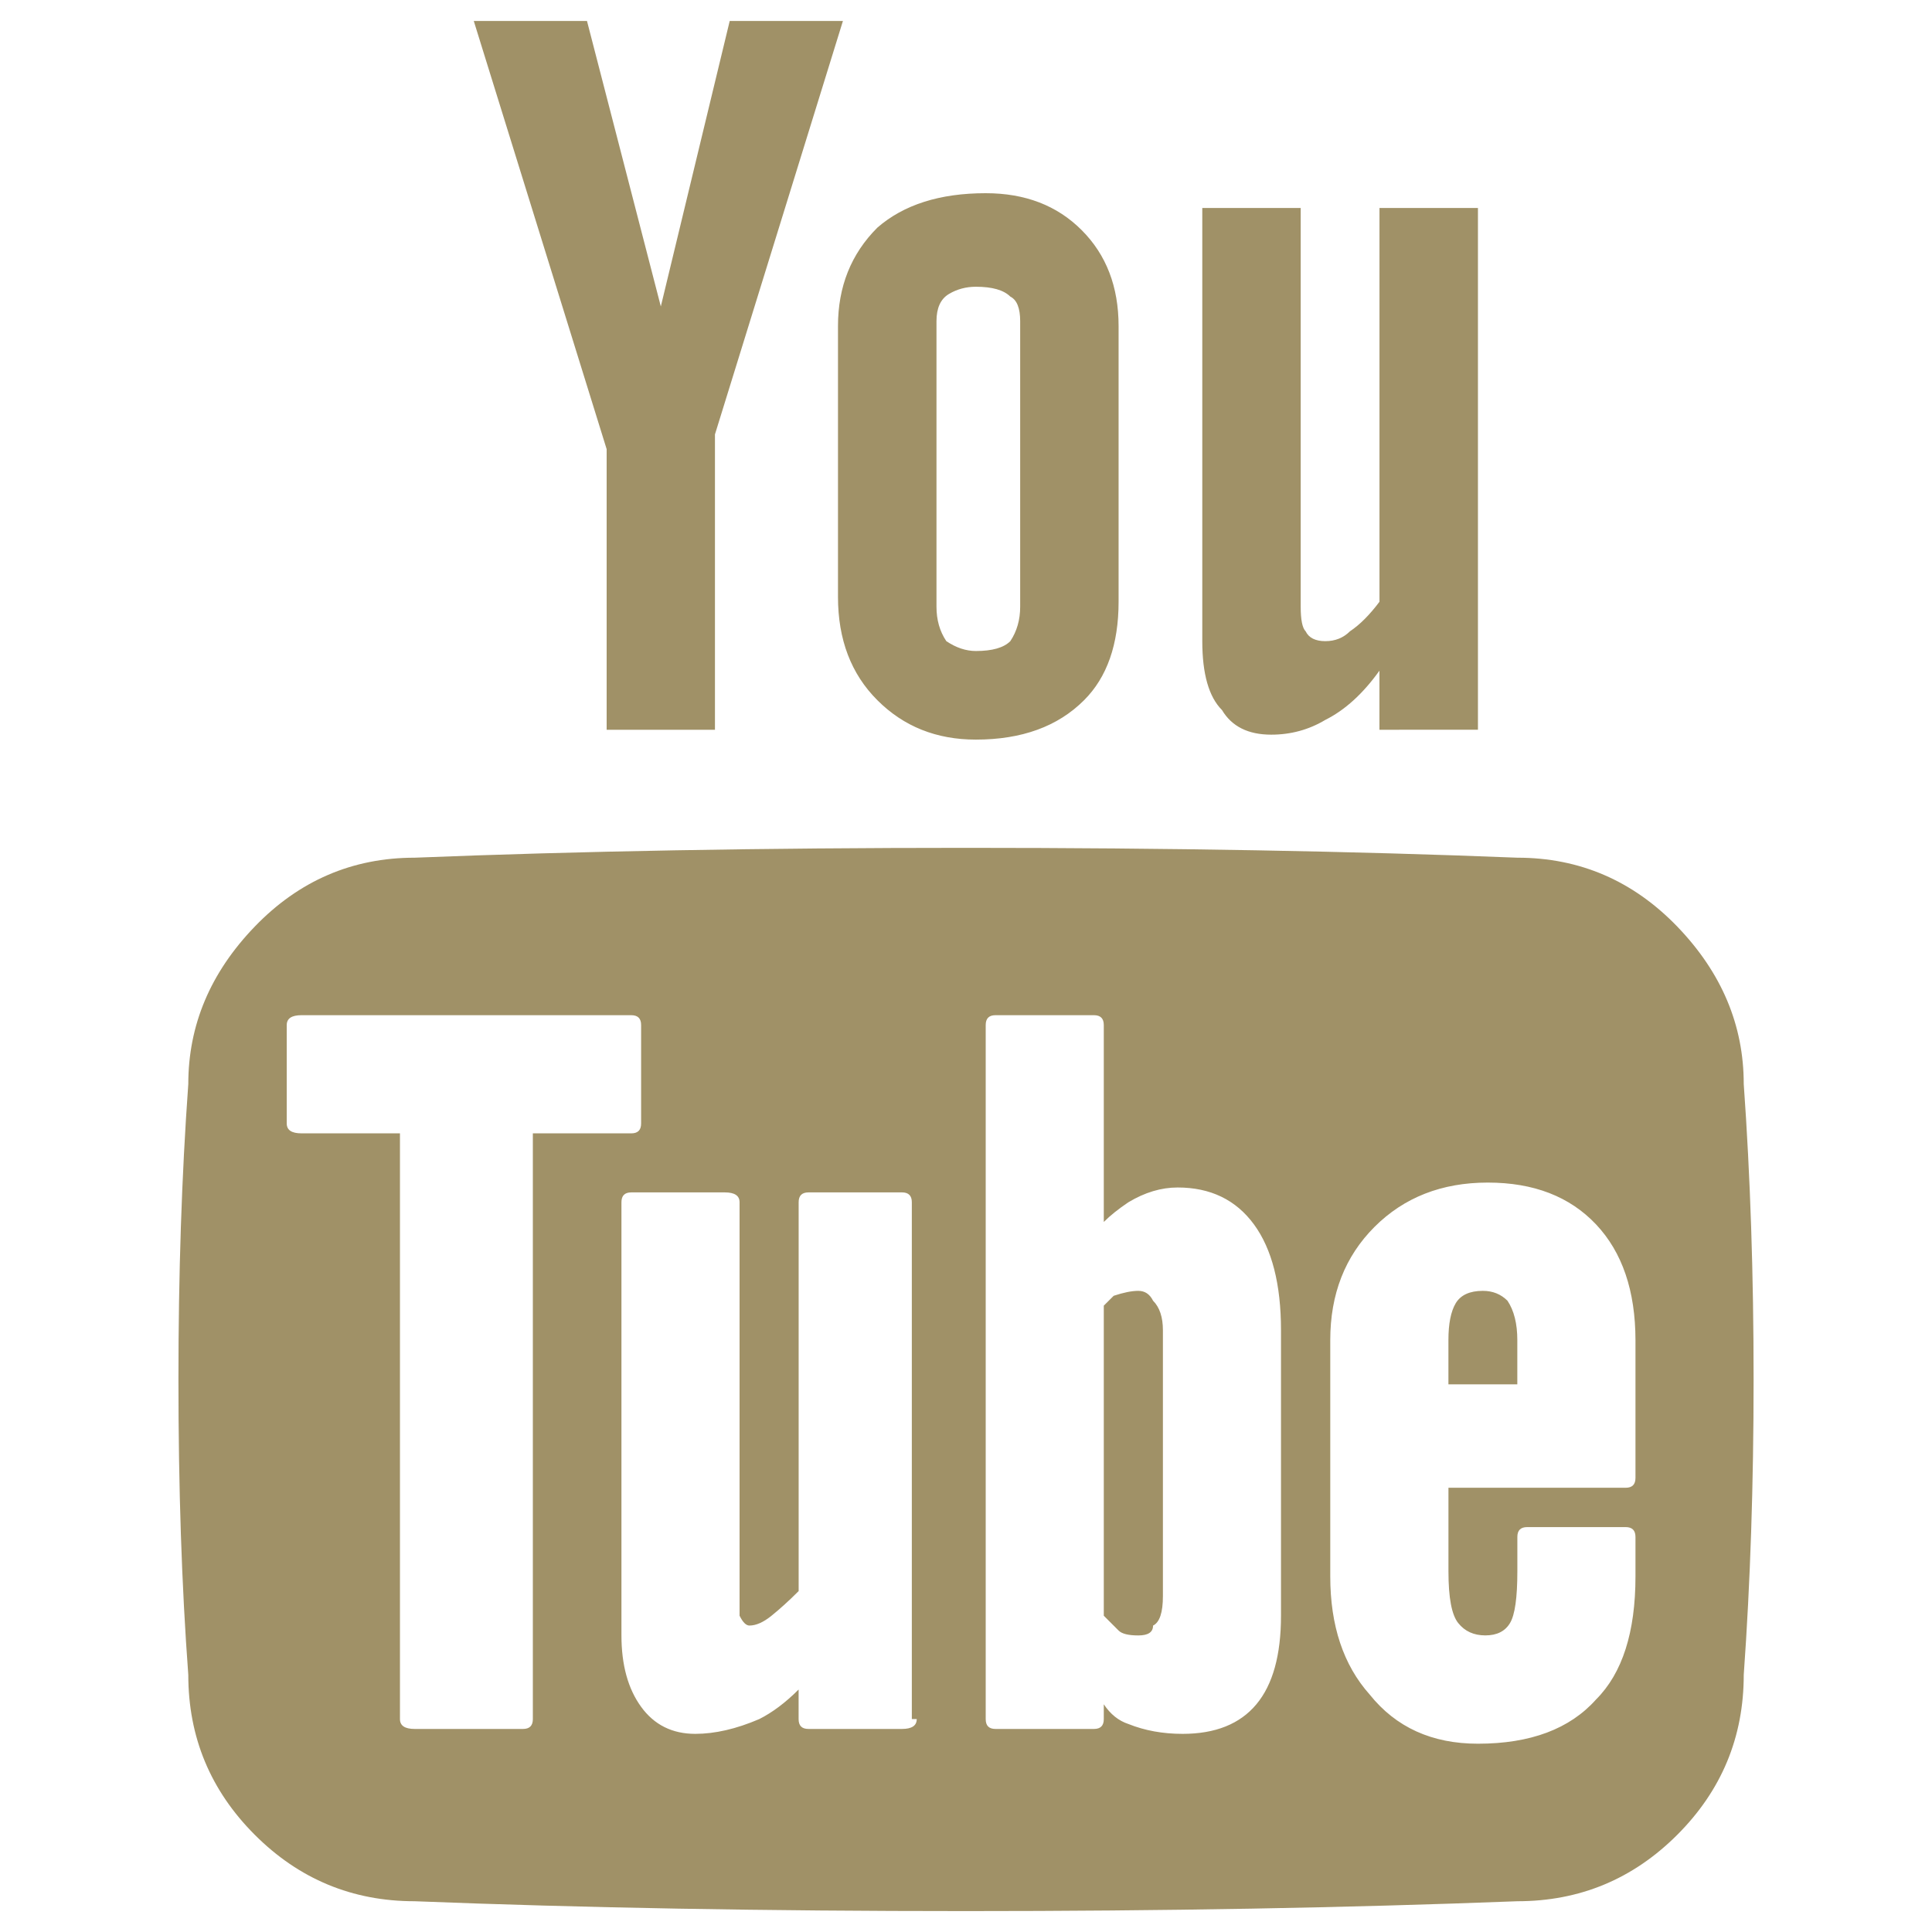
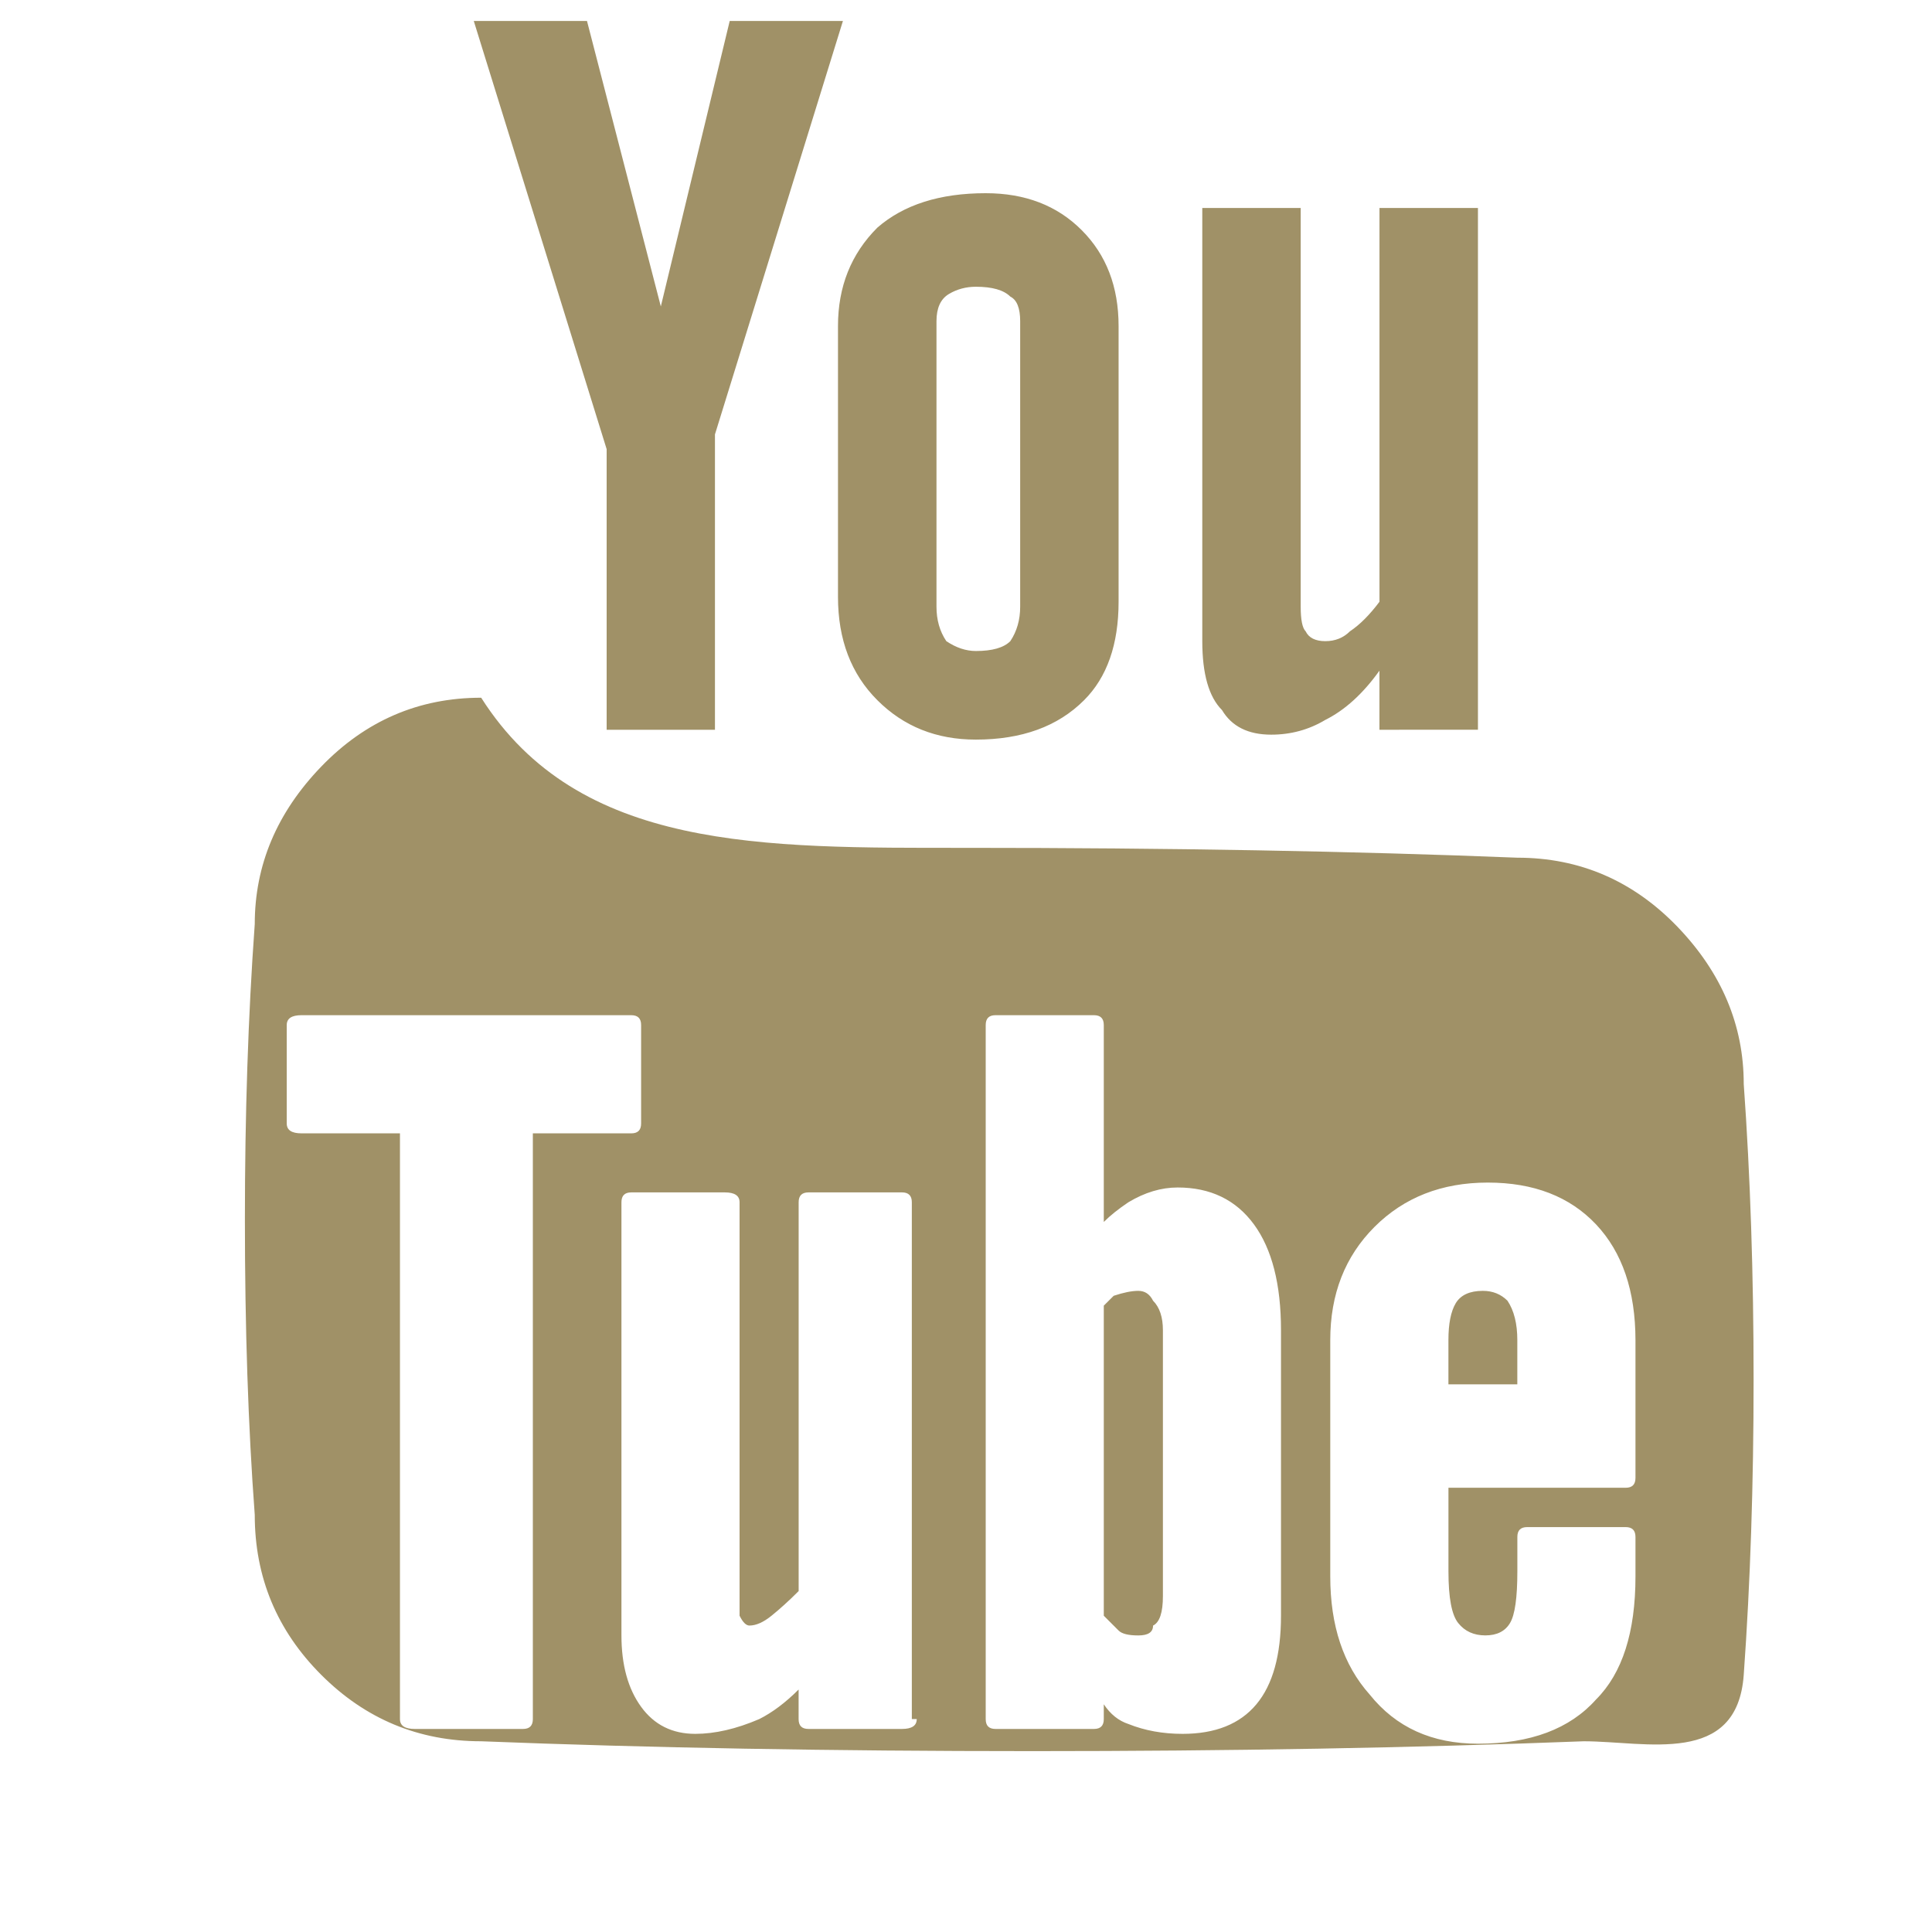
<svg xmlns="http://www.w3.org/2000/svg" version="1.1" id="Layer_1" x="0px" y="0px" width="100%" height="100%" viewBox="0 0 50 50" enable-background="new 0 0 50 50" xml:space="preserve">
  <g>
-     <path fill="#A09167" d="M25,21.942c5.266,0,10.02,0.085,14.268,0.255c1.612,0,2.993,0.595,4.14,1.783   c1.146,1.19,1.72,2.548,1.72,4.076c0.17,2.378,0.255,4.926,0.255,7.644c0,2.719-0.085,5.267-0.255,7.644   c0,1.613-0.573,2.993-1.72,4.14s-2.527,1.72-4.14,1.72c-4.416,0.171-9.172,0.255-14.268,0.255c-5.18,0-9.936-0.084-14.267-0.255   c-1.614,0-2.994-0.573-4.14-1.72s-1.72-2.526-1.72-4.14c-0.171-2.293-0.255-4.841-0.255-7.644c0-2.718,0.083-5.266,0.255-7.644   c0-1.528,0.573-2.886,1.72-4.076c1.146-1.188,2.526-1.783,4.14-1.783C14.979,22.027,19.733,21.942,25,21.942z M7.803,26.273   c-0.255,0-0.382,0.085-0.382,0.255v2.548c0,0.171,0.127,0.255,0.382,0.255h2.548V44.49c0,0.171,0.127,0.255,0.382,0.255h2.802   c0.17,0,0.255-0.084,0.255-0.255V29.331h2.548c0.17,0,0.254-0.084,0.254-0.255v-2.548c0-0.17-0.084-0.255-0.254-0.255H7.803z    M12.261,0.542h2.93l1.911,7.389l1.783-7.389h2.93l-3.312,10.7v7.644h-2.803v-7.262L12.261,0.542z M16.338,30.859   c-0.171,0-0.255,0.085-0.255,0.255v11.21c0,0.765,0.17,1.382,0.509,1.848c0.338,0.467,0.807,0.7,1.401,0.7   c0.51,0,1.062-0.127,1.656-0.382c0.338-0.17,0.679-0.425,1.019-0.765v0.765c0,0.171,0.083,0.255,0.255,0.255h2.42   c0.254,0,0.382-0.084,0.382-0.255h-0.127V31.114c0-0.17-0.085-0.255-0.254-0.255h-2.42c-0.171,0-0.255,0.085-0.255,0.255v10.063   c-0.255,0.255-0.49,0.467-0.701,0.637c-0.212,0.172-0.403,0.255-0.573,0.255c-0.085,0-0.171-0.083-0.255-0.255v-0.509V31.114   c0-0.17-0.127-0.255-0.382-0.255H16.338z M25.51,5c1.02,0,1.848,0.318,2.484,0.956c0.637,0.637,0.955,1.465,0.955,2.483v7.134   c0,1.104-0.299,1.955-0.893,2.548c-0.68,0.681-1.613,1.02-2.802,1.02c-1.019,0-1.868-0.339-2.548-1.02   c-0.681-0.68-1.019-1.571-1.019-2.675V8.439c0-1.019,0.338-1.867,1.019-2.548C23.387,5.299,24.319,5,25.51,5z M25.255,7.421   c-0.255,0-0.49,0.063-0.701,0.19c-0.212,0.128-0.318,0.362-0.318,0.701v7.389c0,0.339,0.083,0.637,0.255,0.892   c0.254,0.171,0.509,0.255,0.764,0.255c0.424,0,0.721-0.084,0.892-0.255c0.17-0.255,0.255-0.553,0.255-0.892V8.313   c0-0.339-0.085-0.552-0.255-0.637C25.976,7.506,25.679,7.421,25.255,7.421z M25.764,26.273c-0.171,0-0.254,0.085-0.254,0.255V44.49   c0,0.171,0.083,0.255,0.254,0.255h2.548c0.17,0,0.254-0.084,0.254-0.255v-0.383c0.17,0.255,0.383,0.427,0.637,0.51   c0.426,0.171,0.893,0.255,1.402,0.255c0.848,0,1.484-0.255,1.91-0.765c0.425-0.509,0.637-1.273,0.637-2.293v-7.388   c0-1.189-0.234-2.103-0.7-2.739c-0.467-0.637-1.127-0.955-1.975-0.955c-0.426,0-0.849,0.127-1.274,0.382   c-0.254,0.171-0.467,0.34-0.637,0.51v-5.096c0-0.17-0.084-0.255-0.254-0.255H25.764z M29.459,33.407   c0.17,0,0.297,0.085,0.382,0.255c0.17,0.171,0.255,0.426,0.255,0.765v6.879c0,0.426-0.085,0.681-0.255,0.764   c0,0.172-0.128,0.255-0.382,0.255c-0.256,0-0.426-0.042-0.51-0.127c-0.085-0.084-0.213-0.211-0.383-0.383v-8.025   c0.084-0.083,0.17-0.17,0.256-0.255C29.076,33.451,29.287,33.407,29.459,33.407z M31.114,5.383h2.548v10.318   c0,0.339,0.043,0.553,0.128,0.637c0.083,0.171,0.255,0.255,0.509,0.255c0.255,0,0.466-0.084,0.638-0.255   c0.255-0.17,0.509-0.425,0.764-0.765V5.383h2.548v13.503H35.7v-1.529c-0.426,0.595-0.892,1.02-1.401,1.274   c-0.426,0.255-0.892,0.382-1.4,0.382c-0.595,0-1.02-0.211-1.274-0.637c-0.34-0.339-0.51-0.935-0.51-1.783V5.383z M41.306,31.688   c-0.681-0.721-1.613-1.083-2.803-1.083c-1.19,0-2.165,0.383-2.93,1.146c-0.765,0.765-1.146,1.741-1.146,2.93v6.115   c0,1.273,0.338,2.293,1.019,3.057c0.68,0.85,1.612,1.274,2.803,1.274c1.357,0,2.377-0.382,3.058-1.146   c0.68-0.68,1.019-1.739,1.019-3.185v-1.02c0-0.17-0.085-0.255-0.254-0.255h-2.548c-0.172,0-0.255,0.085-0.255,0.255v0.892   c0,0.681-0.063,1.127-0.191,1.338c-0.127,0.212-0.34,0.318-0.637,0.318c-0.299,0-0.531-0.106-0.701-0.318   c-0.171-0.211-0.254-0.657-0.254-1.338v-2.165h4.586c0.169,0,0.254-0.084,0.254-0.255v-3.567   C42.324,33.407,41.985,32.409,41.306,31.688z M38.376,33.407c0.255,0,0.466,0.085,0.637,0.255c0.17,0.255,0.255,0.595,0.255,1.019   v1.146h-1.783v-1.146c0-0.424,0.063-0.742,0.19-0.955C37.803,33.515,38.036,33.407,38.376,33.407z" />
+     <path fill="#A09167" d="M25,21.942c5.266,0,10.02,0.085,14.268,0.255c1.612,0,2.993,0.595,4.14,1.783   c1.146,1.19,1.72,2.548,1.72,4.076c0.17,2.378,0.255,4.926,0.255,7.644c0,2.719-0.085,5.267-0.255,7.644   s-2.527,1.72-4.14,1.72c-4.416,0.171-9.172,0.255-14.268,0.255c-5.18,0-9.936-0.084-14.267-0.255   c-1.614,0-2.994-0.573-4.14-1.72s-1.72-2.526-1.72-4.14c-0.171-2.293-0.255-4.841-0.255-7.644c0-2.718,0.083-5.266,0.255-7.644   c0-1.528,0.573-2.886,1.72-4.076c1.146-1.188,2.526-1.783,4.14-1.783C14.979,22.027,19.733,21.942,25,21.942z M7.803,26.273   c-0.255,0-0.382,0.085-0.382,0.255v2.548c0,0.171,0.127,0.255,0.382,0.255h2.548V44.49c0,0.171,0.127,0.255,0.382,0.255h2.802   c0.17,0,0.255-0.084,0.255-0.255V29.331h2.548c0.17,0,0.254-0.084,0.254-0.255v-2.548c0-0.17-0.084-0.255-0.254-0.255H7.803z    M12.261,0.542h2.93l1.911,7.389l1.783-7.389h2.93l-3.312,10.7v7.644h-2.803v-7.262L12.261,0.542z M16.338,30.859   c-0.171,0-0.255,0.085-0.255,0.255v11.21c0,0.765,0.17,1.382,0.509,1.848c0.338,0.467,0.807,0.7,1.401,0.7   c0.51,0,1.062-0.127,1.656-0.382c0.338-0.17,0.679-0.425,1.019-0.765v0.765c0,0.171,0.083,0.255,0.255,0.255h2.42   c0.254,0,0.382-0.084,0.382-0.255h-0.127V31.114c0-0.17-0.085-0.255-0.254-0.255h-2.42c-0.171,0-0.255,0.085-0.255,0.255v10.063   c-0.255,0.255-0.49,0.467-0.701,0.637c-0.212,0.172-0.403,0.255-0.573,0.255c-0.085,0-0.171-0.083-0.255-0.255v-0.509V31.114   c0-0.17-0.127-0.255-0.382-0.255H16.338z M25.51,5c1.02,0,1.848,0.318,2.484,0.956c0.637,0.637,0.955,1.465,0.955,2.483v7.134   c0,1.104-0.299,1.955-0.893,2.548c-0.68,0.681-1.613,1.02-2.802,1.02c-1.019,0-1.868-0.339-2.548-1.02   c-0.681-0.68-1.019-1.571-1.019-2.675V8.439c0-1.019,0.338-1.867,1.019-2.548C23.387,5.299,24.319,5,25.51,5z M25.255,7.421   c-0.255,0-0.49,0.063-0.701,0.19c-0.212,0.128-0.318,0.362-0.318,0.701v7.389c0,0.339,0.083,0.637,0.255,0.892   c0.254,0.171,0.509,0.255,0.764,0.255c0.424,0,0.721-0.084,0.892-0.255c0.17-0.255,0.255-0.553,0.255-0.892V8.313   c0-0.339-0.085-0.552-0.255-0.637C25.976,7.506,25.679,7.421,25.255,7.421z M25.764,26.273c-0.171,0-0.254,0.085-0.254,0.255V44.49   c0,0.171,0.083,0.255,0.254,0.255h2.548c0.17,0,0.254-0.084,0.254-0.255v-0.383c0.17,0.255,0.383,0.427,0.637,0.51   c0.426,0.171,0.893,0.255,1.402,0.255c0.848,0,1.484-0.255,1.91-0.765c0.425-0.509,0.637-1.273,0.637-2.293v-7.388   c0-1.189-0.234-2.103-0.7-2.739c-0.467-0.637-1.127-0.955-1.975-0.955c-0.426,0-0.849,0.127-1.274,0.382   c-0.254,0.171-0.467,0.34-0.637,0.51v-5.096c0-0.17-0.084-0.255-0.254-0.255H25.764z M29.459,33.407   c0.17,0,0.297,0.085,0.382,0.255c0.17,0.171,0.255,0.426,0.255,0.765v6.879c0,0.426-0.085,0.681-0.255,0.764   c0,0.172-0.128,0.255-0.382,0.255c-0.256,0-0.426-0.042-0.51-0.127c-0.085-0.084-0.213-0.211-0.383-0.383v-8.025   c0.084-0.083,0.17-0.17,0.256-0.255C29.076,33.451,29.287,33.407,29.459,33.407z M31.114,5.383h2.548v10.318   c0,0.339,0.043,0.553,0.128,0.637c0.083,0.171,0.255,0.255,0.509,0.255c0.255,0,0.466-0.084,0.638-0.255   c0.255-0.17,0.509-0.425,0.764-0.765V5.383h2.548v13.503H35.7v-1.529c-0.426,0.595-0.892,1.02-1.401,1.274   c-0.426,0.255-0.892,0.382-1.4,0.382c-0.595,0-1.02-0.211-1.274-0.637c-0.34-0.339-0.51-0.935-0.51-1.783V5.383z M41.306,31.688   c-0.681-0.721-1.613-1.083-2.803-1.083c-1.19,0-2.165,0.383-2.93,1.146c-0.765,0.765-1.146,1.741-1.146,2.93v6.115   c0,1.273,0.338,2.293,1.019,3.057c0.68,0.85,1.612,1.274,2.803,1.274c1.357,0,2.377-0.382,3.058-1.146   c0.68-0.68,1.019-1.739,1.019-3.185v-1.02c0-0.17-0.085-0.255-0.254-0.255h-2.548c-0.172,0-0.255,0.085-0.255,0.255v0.892   c0,0.681-0.063,1.127-0.191,1.338c-0.127,0.212-0.34,0.318-0.637,0.318c-0.299,0-0.531-0.106-0.701-0.318   c-0.171-0.211-0.254-0.657-0.254-1.338v-2.165h4.586c0.169,0,0.254-0.084,0.254-0.255v-3.567   C42.324,33.407,41.985,32.409,41.306,31.688z M38.376,33.407c0.255,0,0.466,0.085,0.637,0.255c0.17,0.255,0.255,0.595,0.255,1.019   v1.146h-1.783v-1.146c0-0.424,0.063-0.742,0.19-0.955C37.803,33.515,38.036,33.407,38.376,33.407z" />
  </g>
</svg>